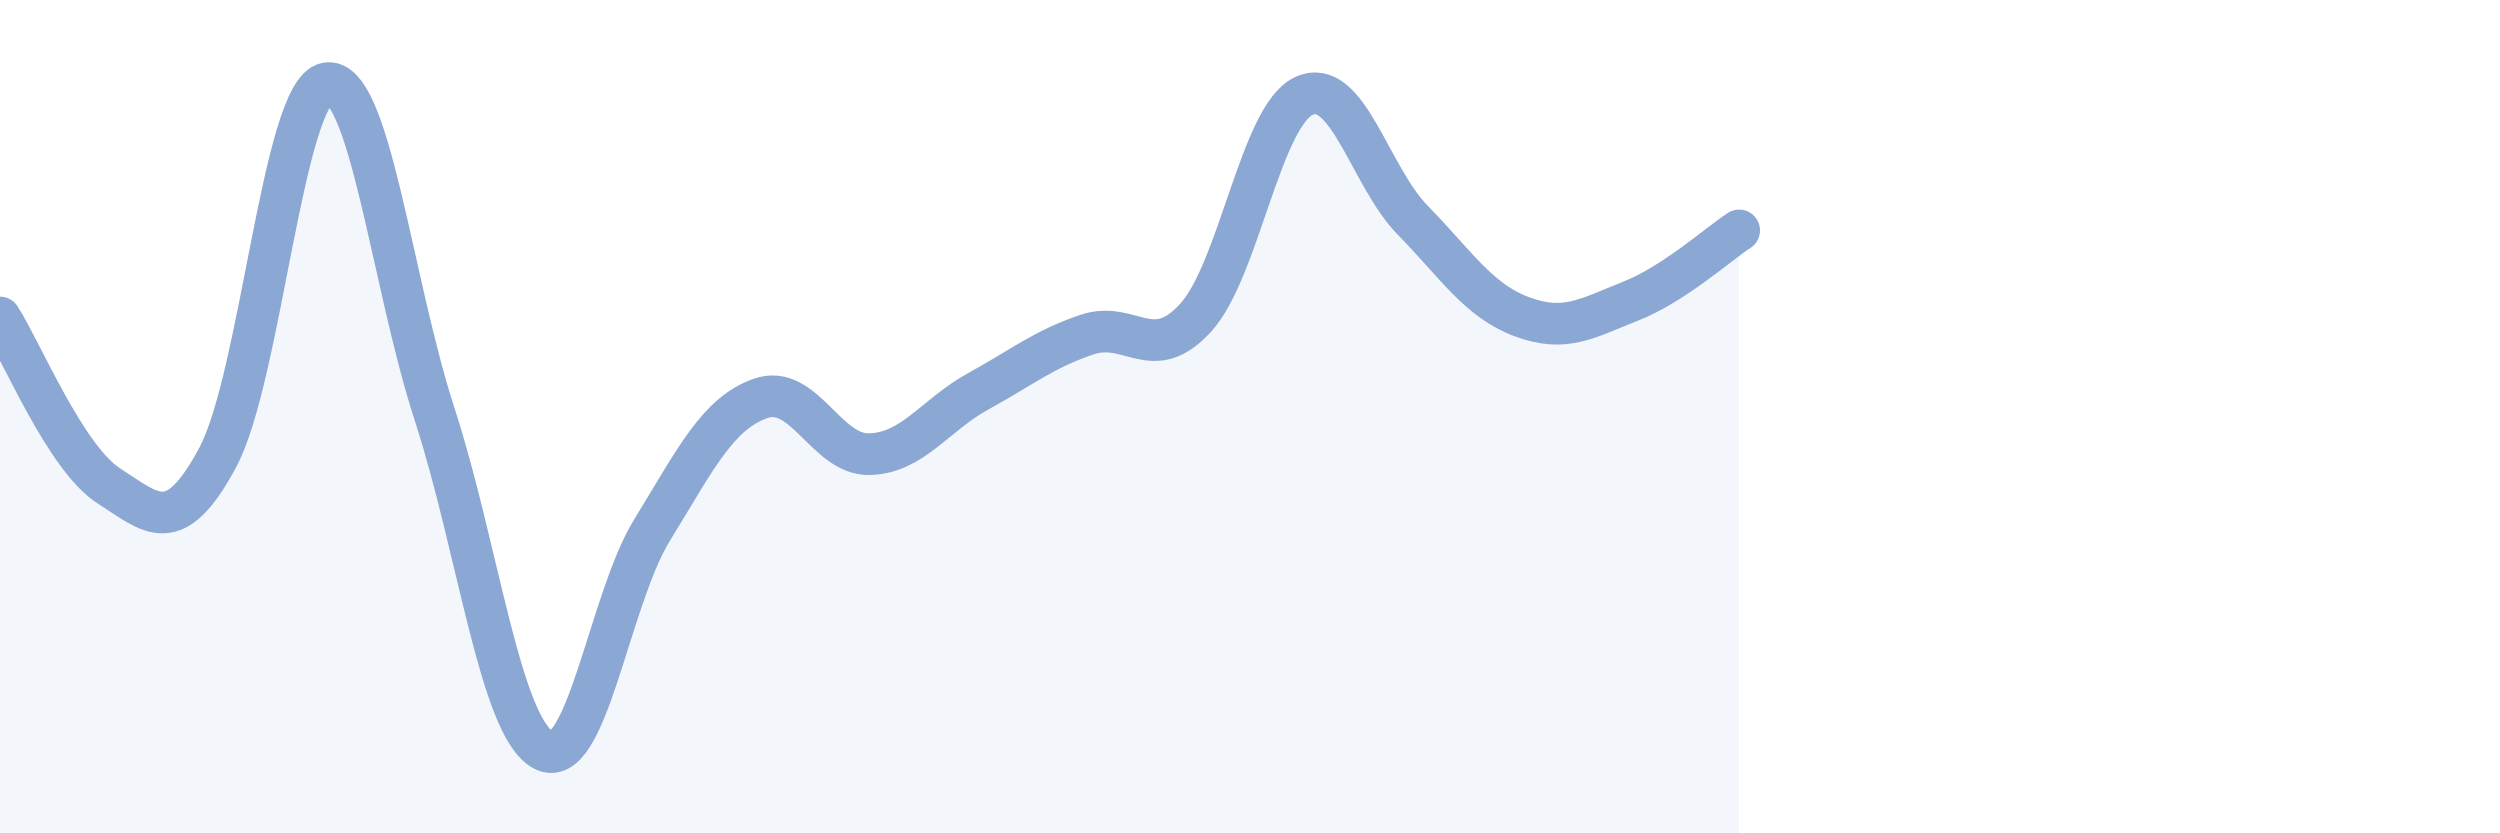
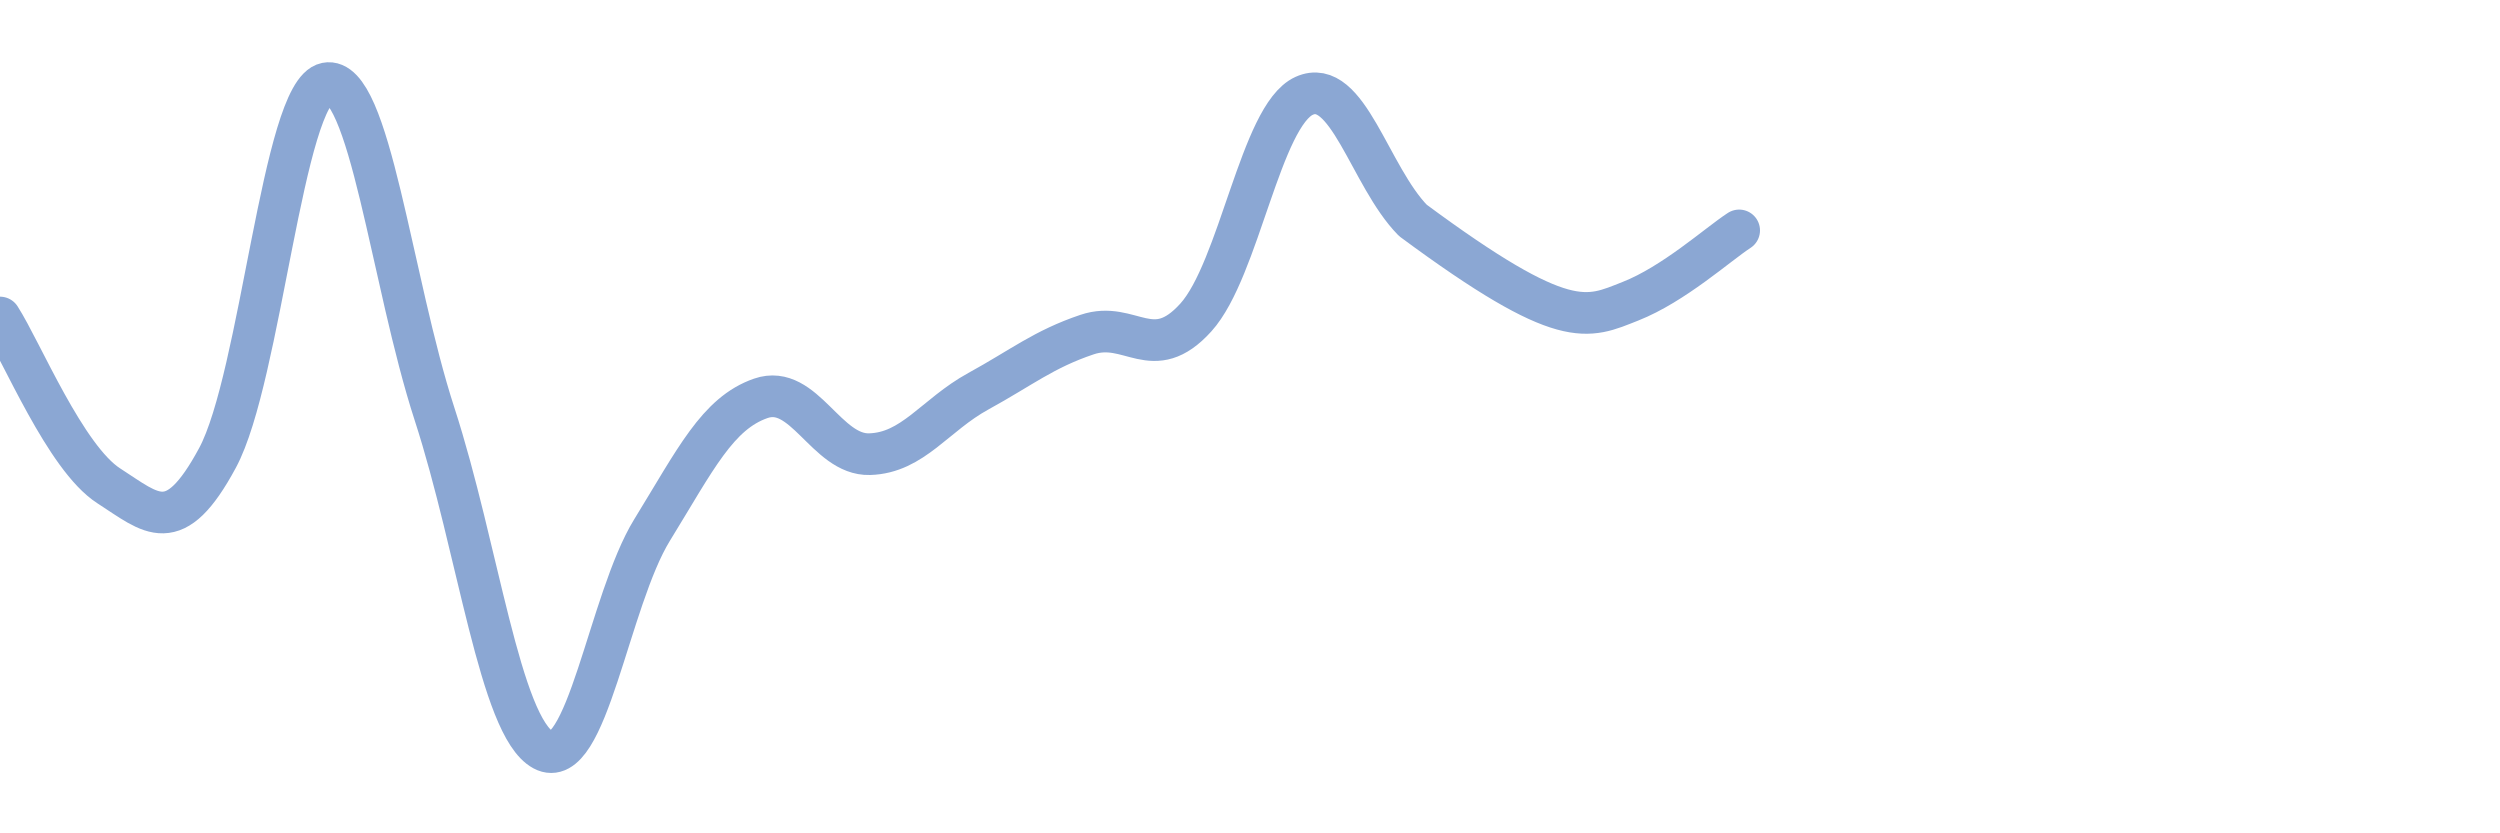
<svg xmlns="http://www.w3.org/2000/svg" width="60" height="20" viewBox="0 0 60 20">
-   <path d="M 0,7.62 C 0.52,8.43 1.57,10.99 2.61,11.66 C 3.65,12.33 4.18,12.92 5.22,10.99 C 6.26,9.06 6.79,2.21 7.83,2 C 8.87,1.79 9.39,6.74 10.43,9.94 C 11.47,13.14 12,17.44 13.04,18 C 14.08,18.56 14.61,14.41 15.65,12.72 C 16.69,11.03 17.22,9.92 18.26,9.56 C 19.3,9.2 19.83,10.93 20.87,10.9 C 21.91,10.87 22.44,9.96 23.48,9.39 C 24.52,8.82 25.05,8.38 26.09,8.03 C 27.13,7.68 27.66,8.77 28.7,7.62 C 29.74,6.47 30.26,2.77 31.3,2.3 C 32.34,1.83 32.87,4.23 33.91,5.29 C 34.95,6.35 35.48,7.21 36.52,7.6 C 37.56,7.99 38.09,7.64 39.13,7.23 C 40.17,6.82 41.22,5.87 41.74,5.53L41.74 20L0 20Z" fill="#8ba7d3" opacity="0.1" stroke-linecap="round" stroke-linejoin="round" />
-   <path d="M 0,7.62 C 0.52,8.43 1.57,10.99 2.61,11.66 C 3.65,12.33 4.18,12.92 5.22,10.99 C 6.26,9.06 6.79,2.21 7.83,2 C 8.87,1.79 9.39,6.74 10.43,9.94 C 11.47,13.14 12,17.44 13.04,18 C 14.08,18.56 14.61,14.41 15.65,12.72 C 16.69,11.03 17.22,9.92 18.26,9.56 C 19.3,9.2 19.83,10.93 20.87,10.9 C 21.91,10.87 22.44,9.96 23.48,9.39 C 24.52,8.82 25.05,8.38 26.09,8.03 C 27.13,7.68 27.66,8.77 28.7,7.62 C 29.74,6.47 30.26,2.77 31.3,2.3 C 32.34,1.83 32.87,4.23 33.91,5.29 C 34.95,6.35 35.48,7.21 36.52,7.6 C 37.56,7.99 38.09,7.64 39.13,7.23 C 40.17,6.82 41.22,5.87 41.74,5.53" stroke="#8ba7d3" stroke-width="1" fill="none" stroke-linecap="round" stroke-linejoin="round" />
+   <path d="M 0,7.62 C 0.52,8.43 1.57,10.99 2.61,11.66 C 3.65,12.33 4.18,12.92 5.22,10.99 C 6.26,9.06 6.79,2.21 7.83,2 C 8.87,1.79 9.39,6.74 10.43,9.94 C 11.47,13.14 12,17.44 13.04,18 C 14.08,18.56 14.61,14.41 15.65,12.72 C 16.69,11.03 17.22,9.92 18.26,9.56 C 19.3,9.2 19.83,10.93 20.87,10.9 C 21.91,10.87 22.44,9.96 23.48,9.39 C 24.52,8.82 25.05,8.38 26.09,8.03 C 27.13,7.68 27.66,8.77 28.7,7.62 C 29.74,6.47 30.26,2.77 31.3,2.3 C 32.34,1.83 32.87,4.23 33.91,5.29 C 37.56,7.99 38.09,7.64 39.13,7.23 C 40.17,6.82 41.22,5.87 41.74,5.53" stroke="#8ba7d3" stroke-width="1" fill="none" stroke-linecap="round" stroke-linejoin="round" />
</svg>